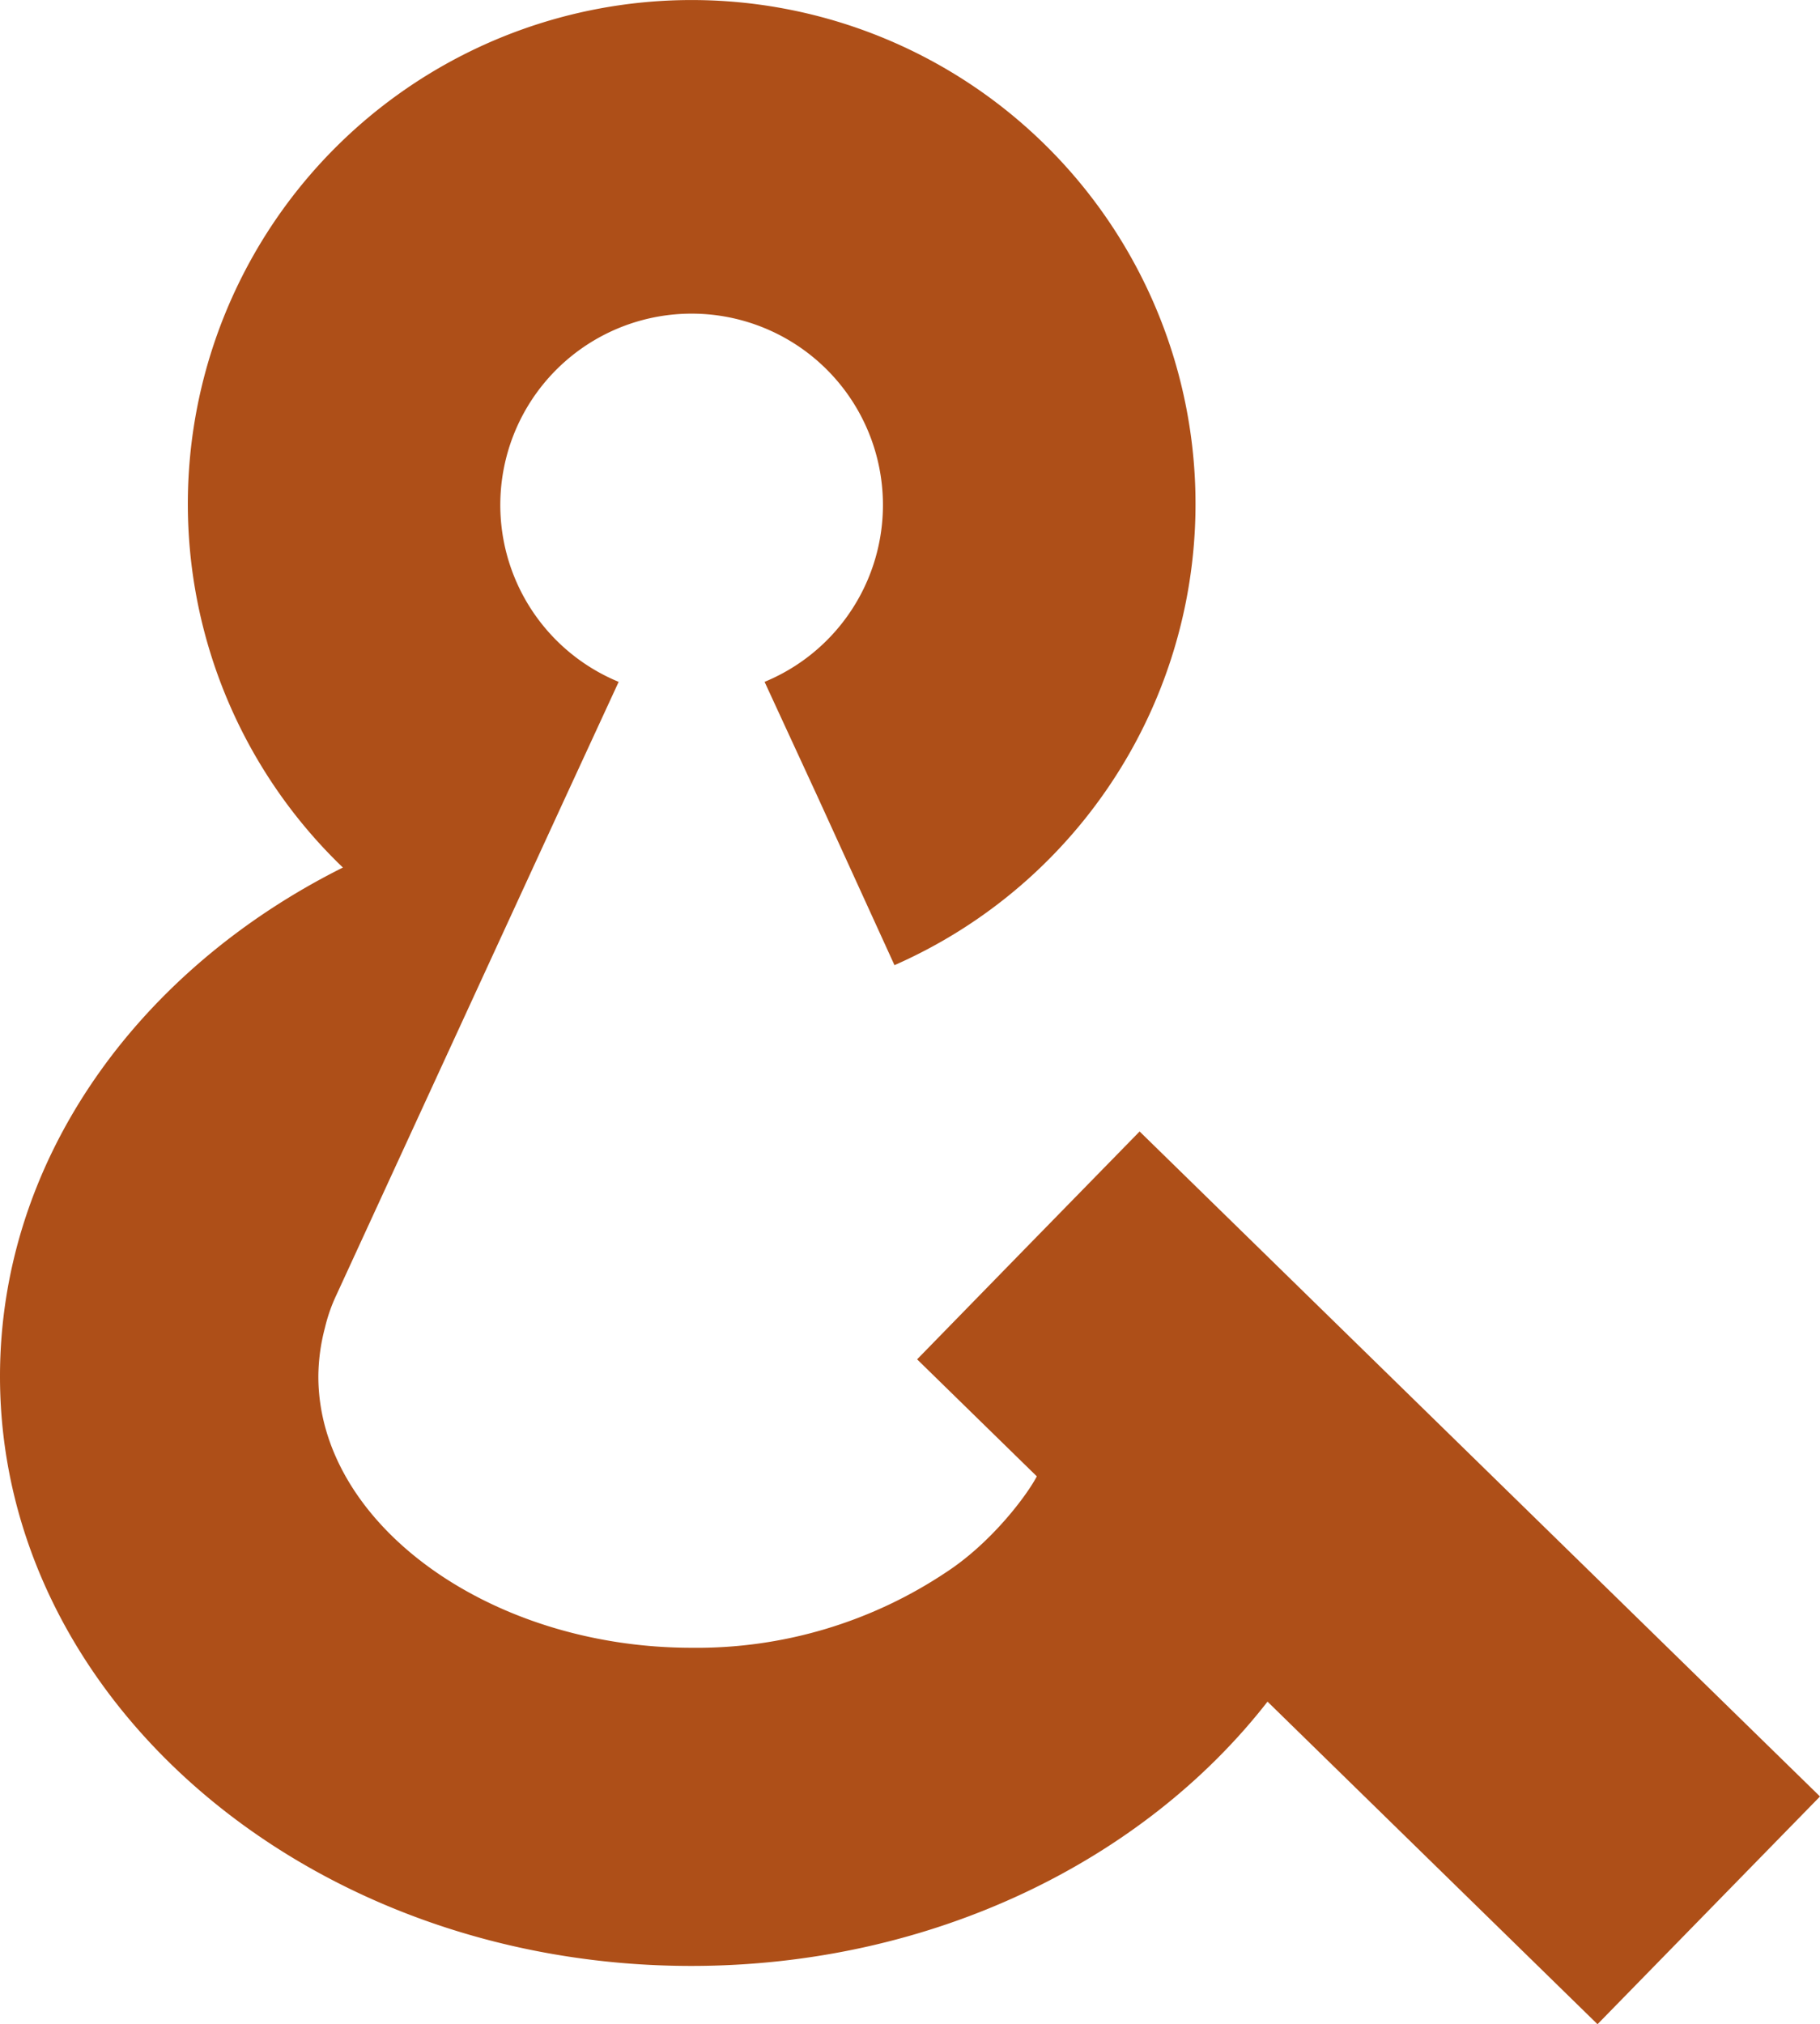
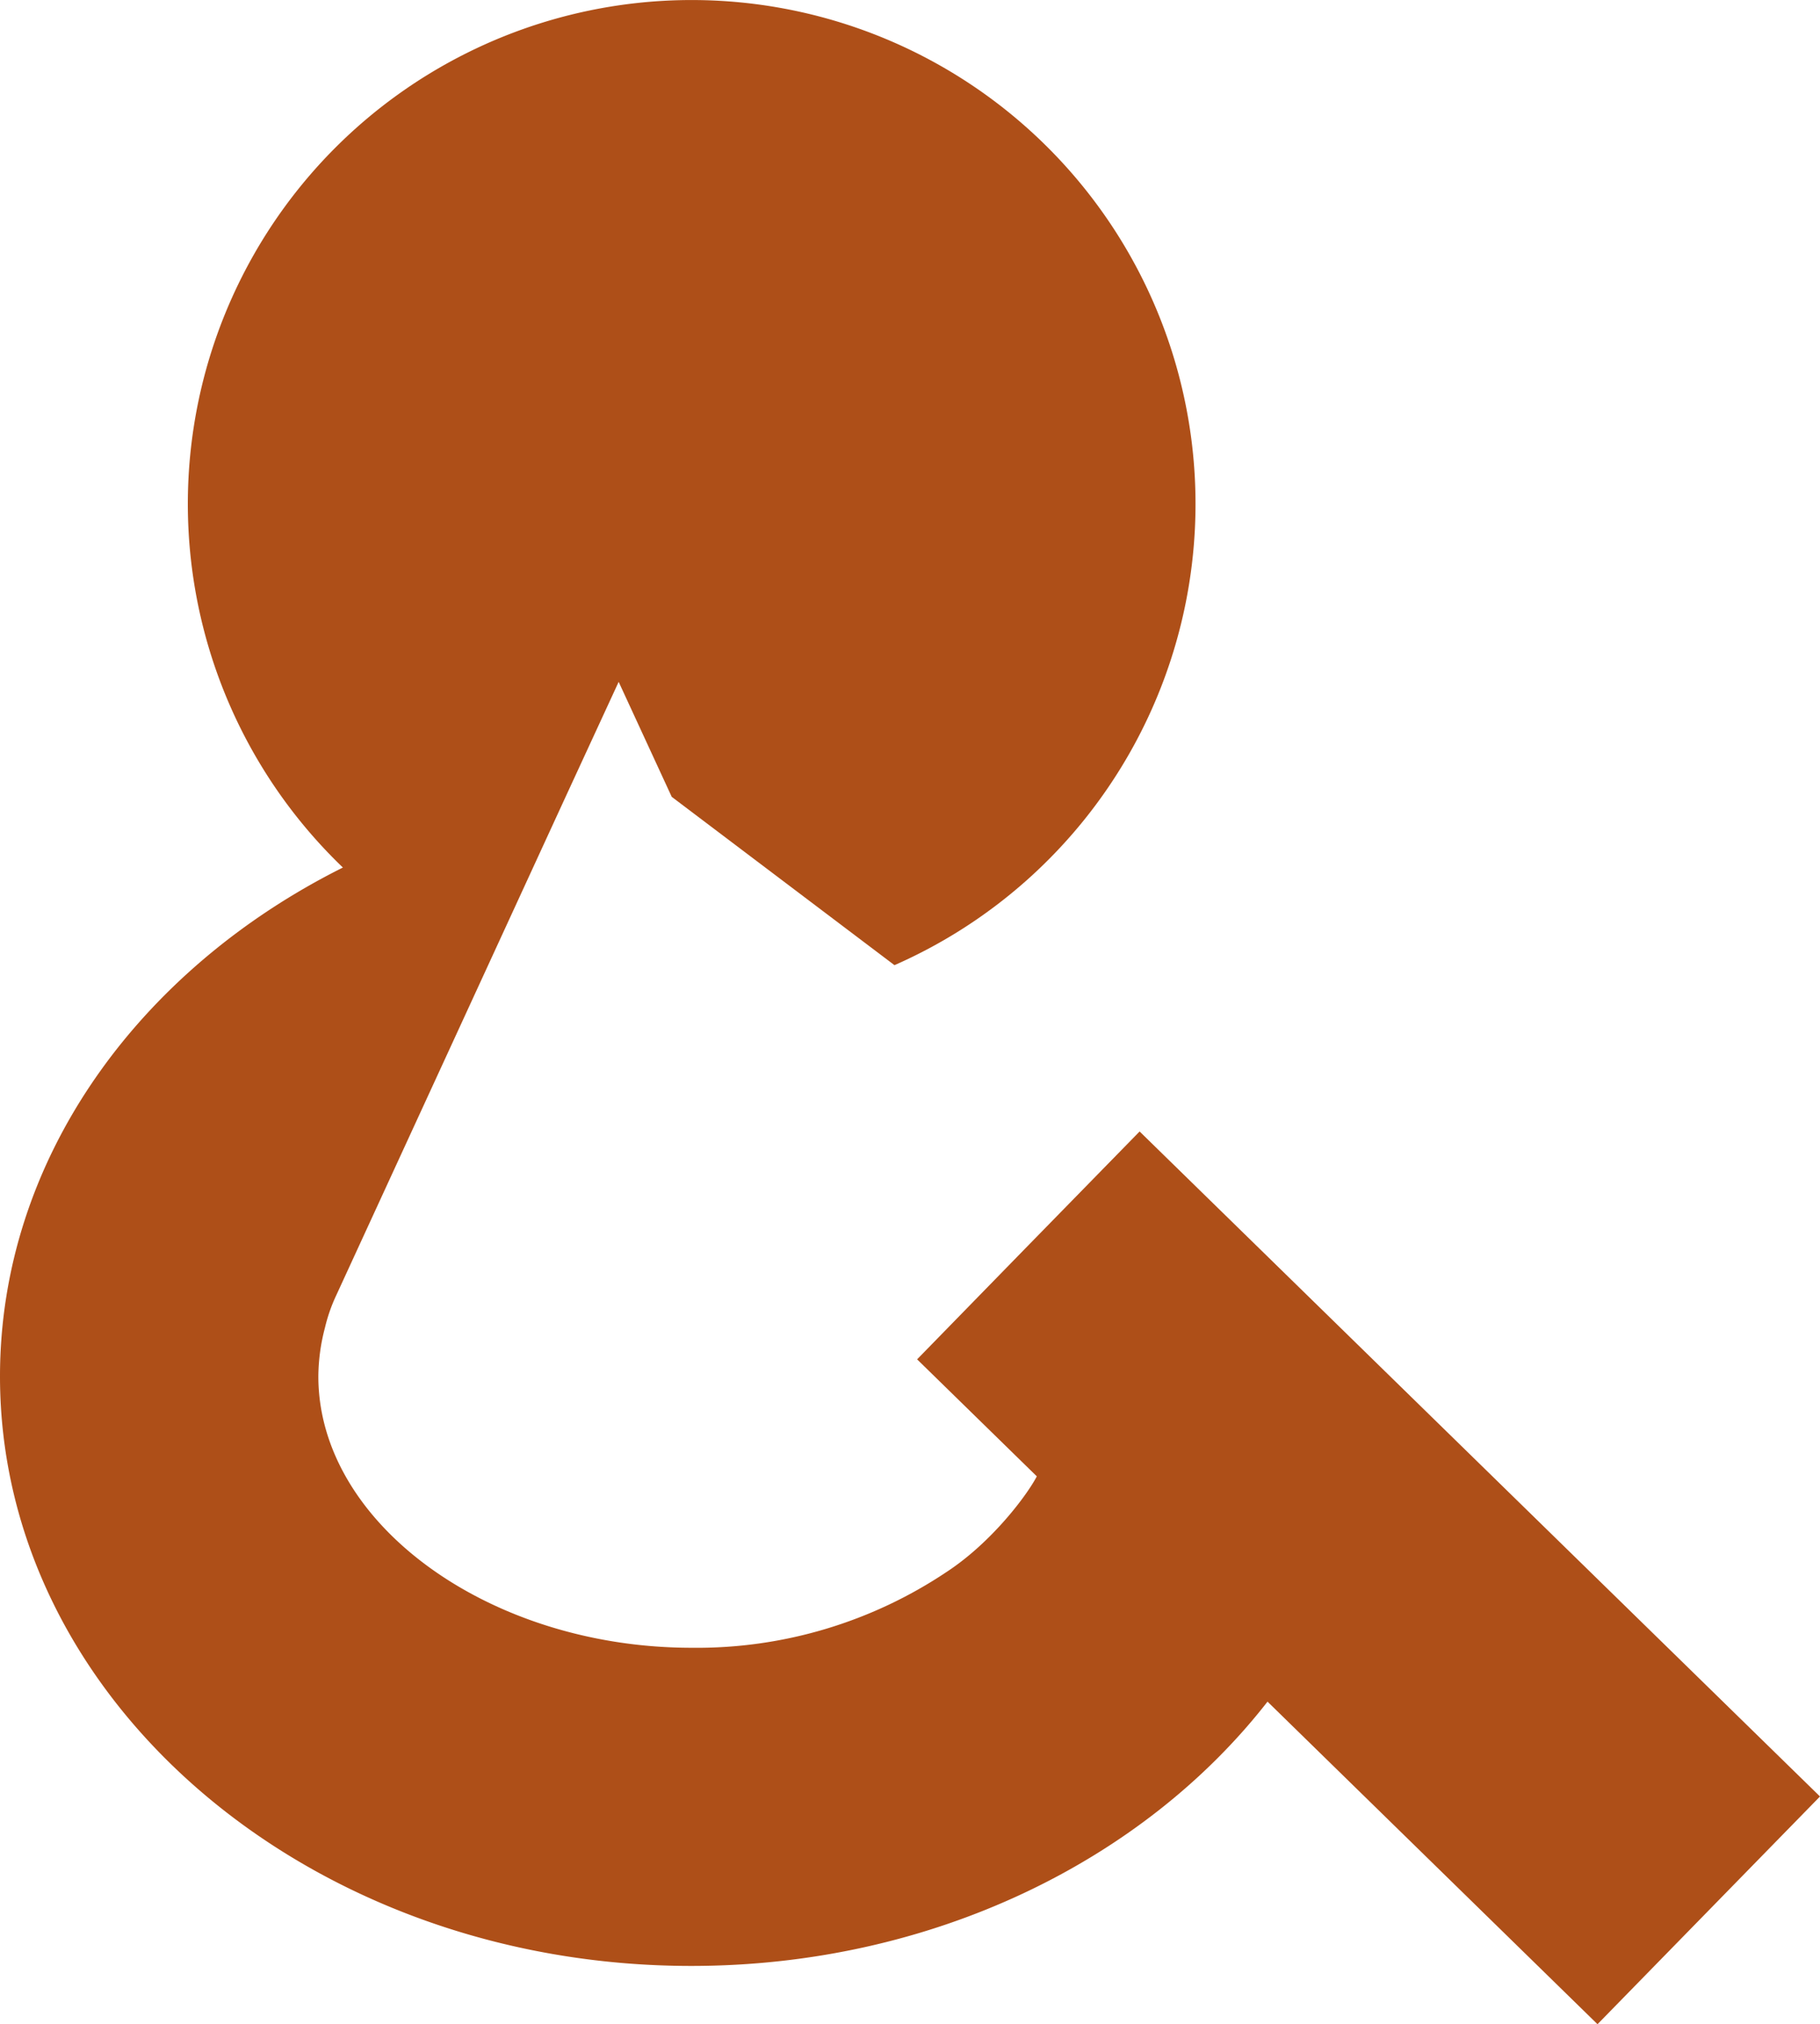
<svg xmlns="http://www.w3.org/2000/svg" id="Laag_1" data-name="Laag 1" viewBox="0 0 411.62 457.77">
  <defs>
    <style>.cls-1{fill:#ae4f18;}</style>
  </defs>
-   <path class="cls-1" d="M257.74,255.61l-25.93,26.53-24.39,25,27.07,26.46h0c-2.11,4.09-10.05,14.82-20.34,21.58a101.59,101.59,0,0,1-57.8,17.19C110.63,372.33,72,344.25,72,311a44,44,0,0,1,1.49-11,37.43,37.43,0,0,1,2.59-7.41l51.84-112.66,12-26a43.27,43.27,0,1,1,33,0l12,26L202.3,218A113.95,113.95,0,1,0,77.55,195.92C31.21,219.09,0,262,0,311c0,73.51,70.14,133.32,156.35,133.32,54.35,0,102.29-23.78,130.32-59.77L361.3,457.5,411.62,406Z" transform="translate(0 0.27)" />
+   <path class="cls-1" d="M257.74,255.61l-25.93,26.53-24.39,25,27.07,26.46h0c-2.11,4.09-10.05,14.82-20.34,21.58a101.59,101.59,0,0,1-57.8,17.19C110.63,372.33,72,344.25,72,311a44,44,0,0,1,1.49-11,37.43,37.43,0,0,1,2.59-7.41l51.84-112.66,12-26l12,26L202.3,218A113.95,113.95,0,1,0,77.55,195.92C31.21,219.09,0,262,0,311c0,73.51,70.14,133.32,156.35,133.32,54.35,0,102.29-23.78,130.32-59.77L361.3,457.5,411.62,406Z" transform="translate(0 0.27)" />
</svg>